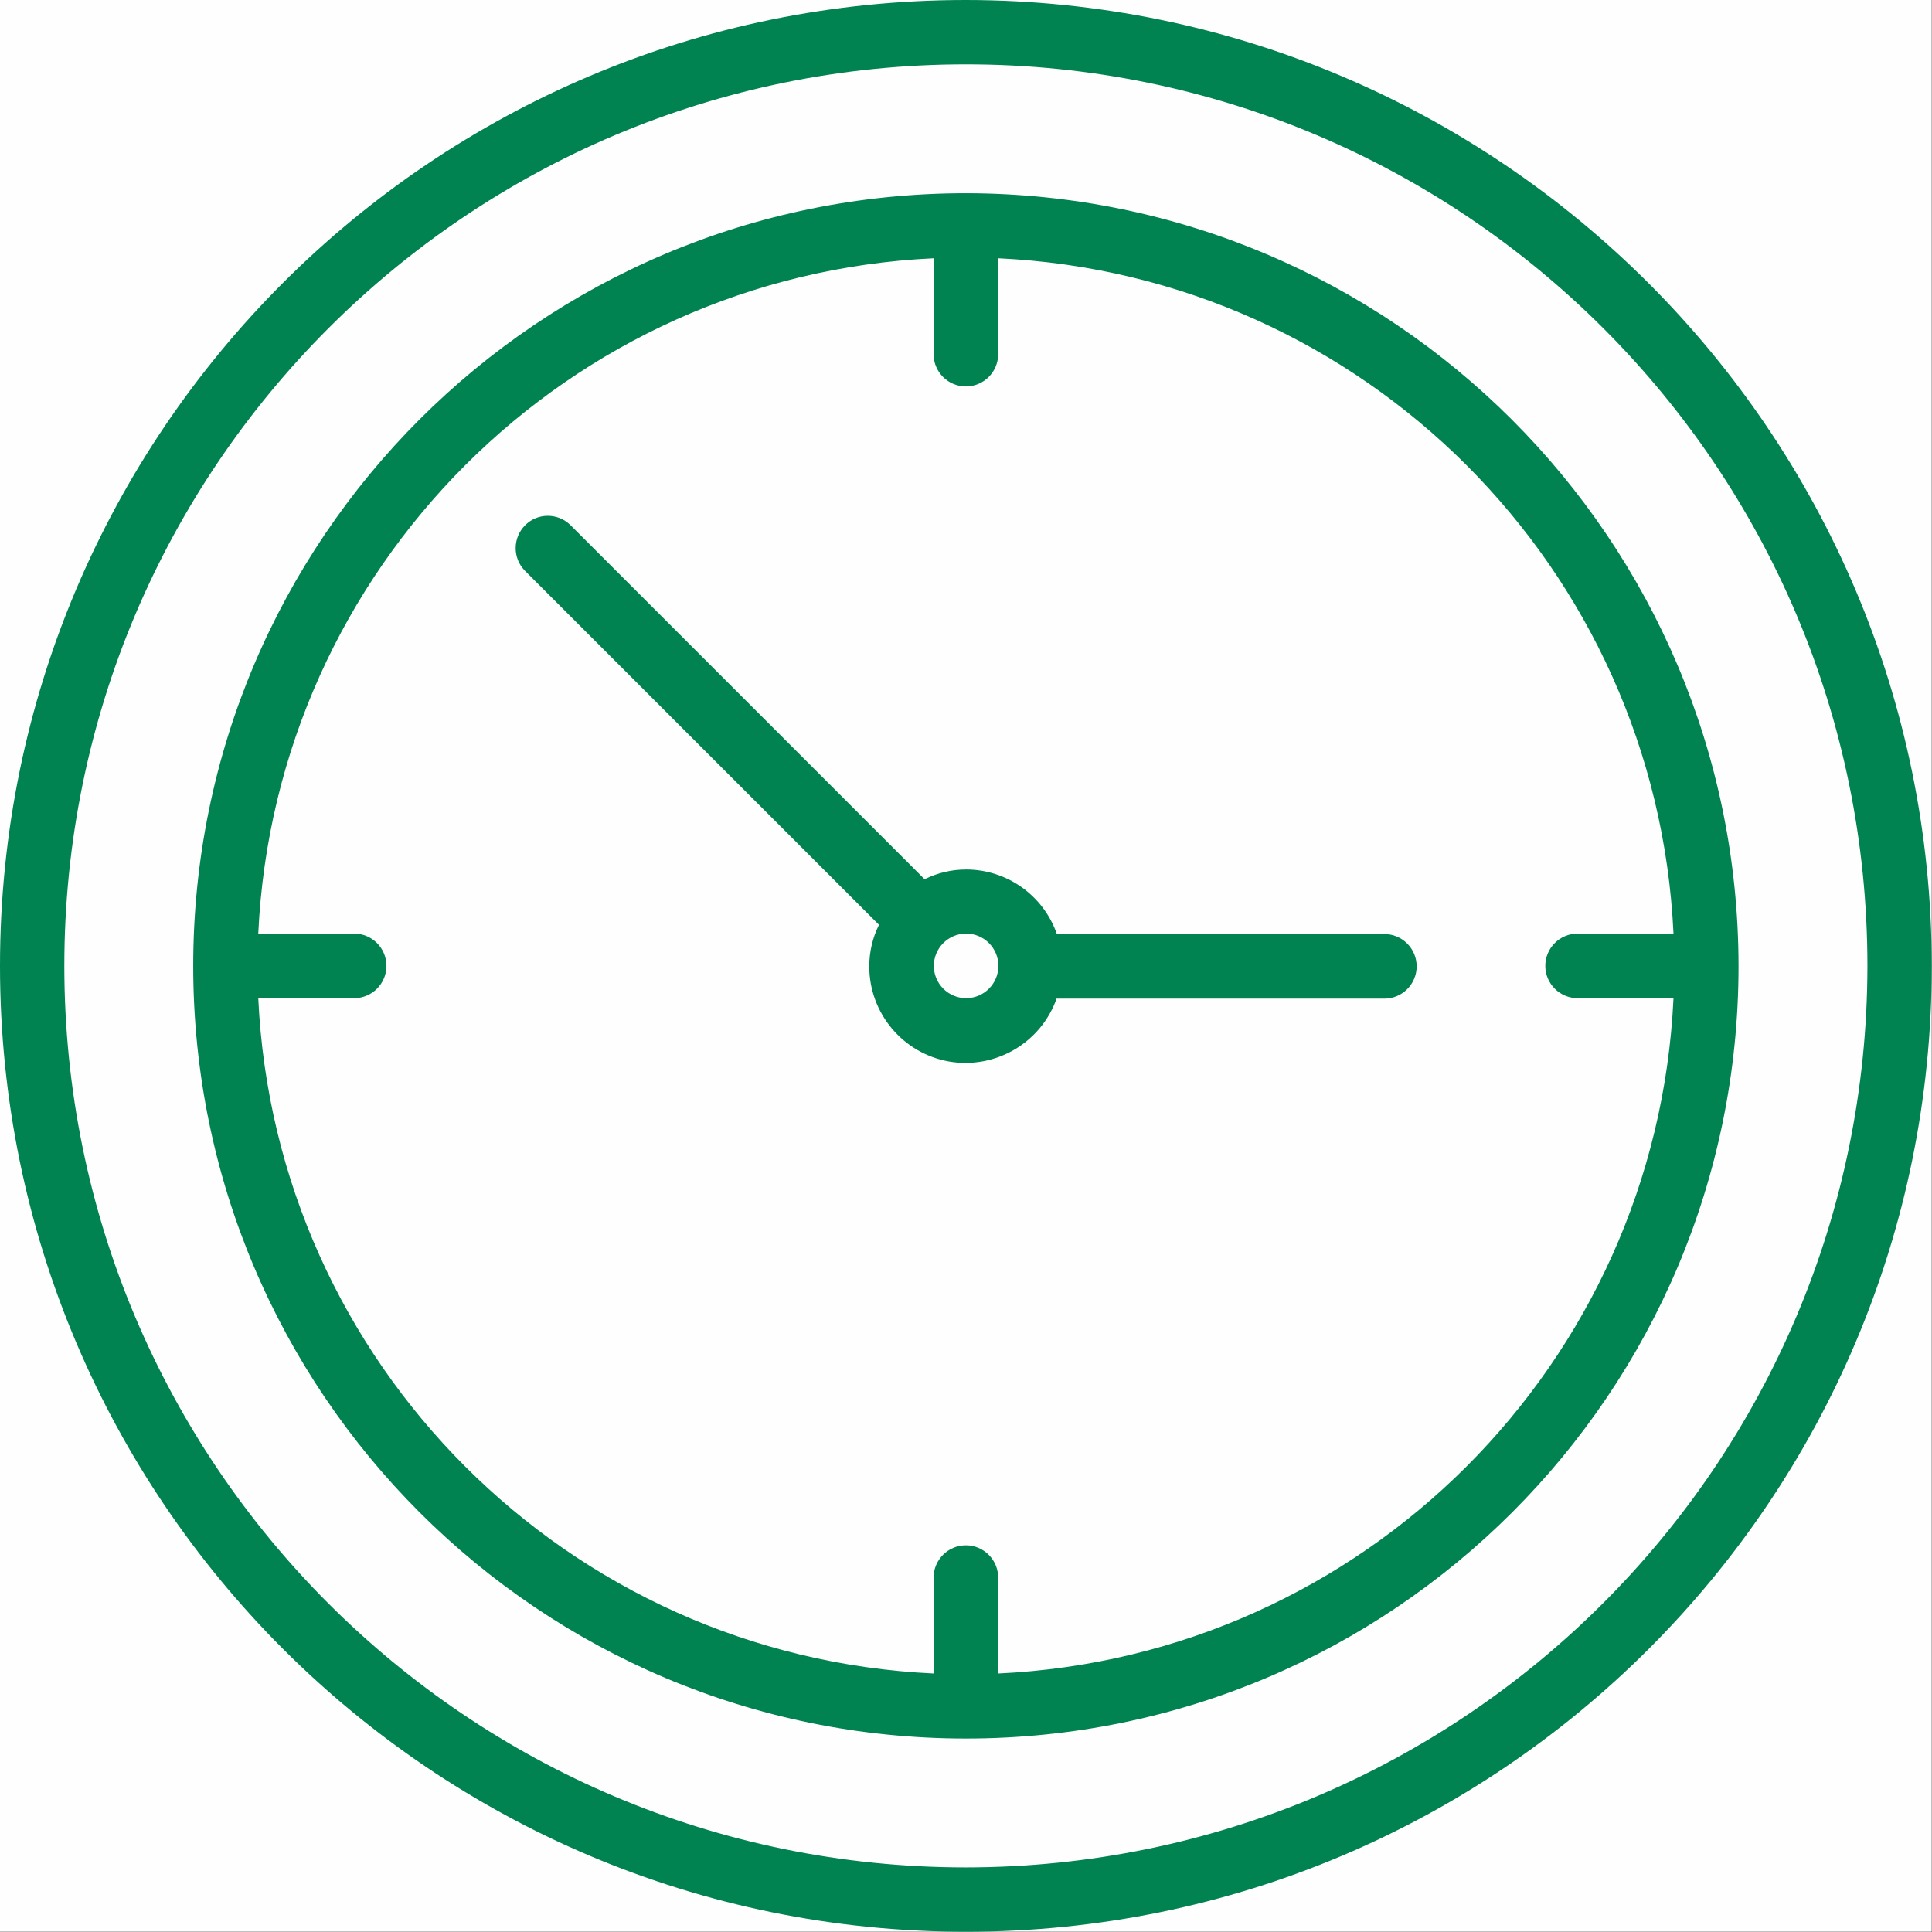
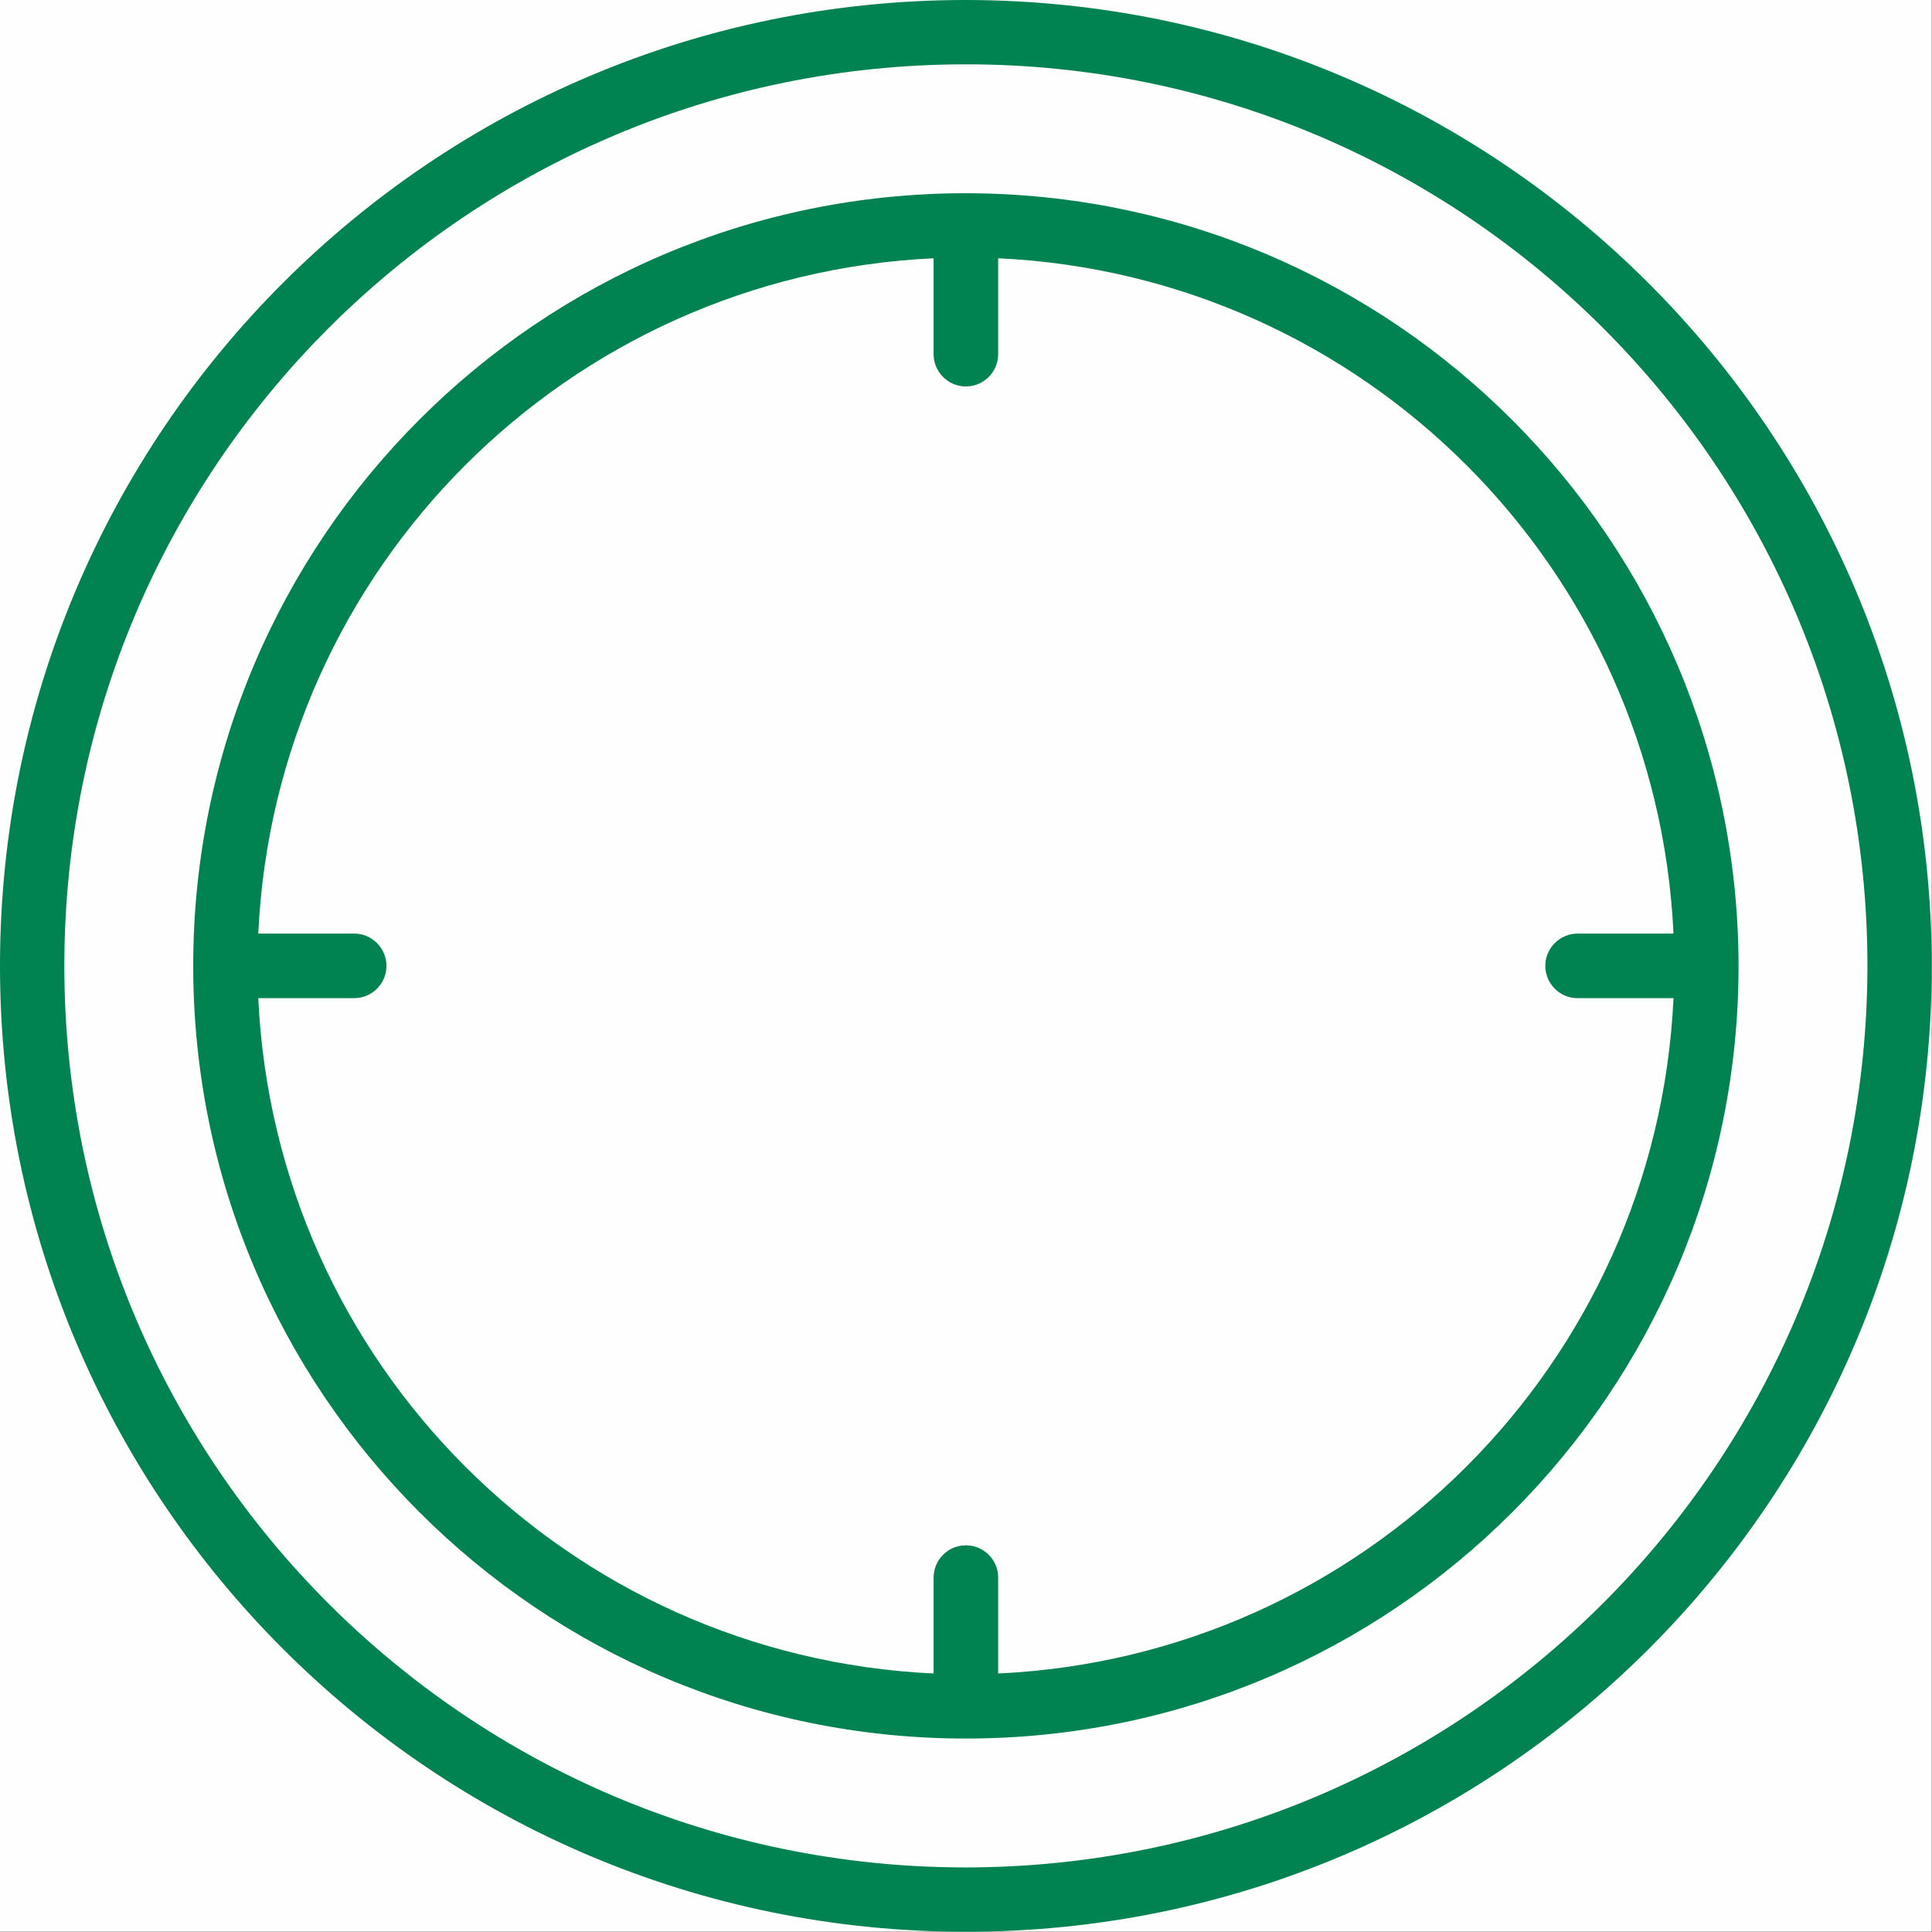
<svg xmlns="http://www.w3.org/2000/svg" xml:space="preserve" width="14mm" height="14mm" version="1.1" style="shape-rendering:geometricPrecision; text-rendering:geometricPrecision; image-rendering:optimizeQuality; fill-rule:evenodd; clip-rule:evenodd" viewBox="0 0 81.39 81.39">
  <rect x="0" y="0" width="81.39" height="81.39" fill="#333333" stroke="none" />
  <defs>
    <style type="text/css">
   
    .fil0 {fill:#FEFEFE}
    .fil1 {fill:#008251}
   
  </style>
  </defs>
  <g id="Слой_x0020_1">
    <rect class="fil0" x="-0" y="0" width="81.38" height="81.38" />
    <g id="_2127097788320">
      <path class="fil1" d="M40.69 0c-22.47,0 -40.69,18.22 -40.69,40.69 0,22.47 18.22,40.69 40.69,40.69 22.47,0 40.69,-18.22 40.69,-40.69 -0.02,-22.46 -18.23,-40.67 -40.69,-40.69zm0 78.67c-20.98,0 -37.98,-17 -37.98,-37.98 0,-20.98 17,-37.98 37.98,-37.98 20.98,0 37.98,17 37.98,37.98 -0.02,20.97 -17.01,37.96 -37.98,37.98zm0 0z" />
      <path class="fil1" d="M40.69 8.14c-17.98,0 -32.55,14.57 -32.55,32.55 0,17.98 14.57,32.55 32.55,32.55 17.98,0 32.55,-14.57 32.55,-32.55 -0.02,-17.97 -14.58,-32.53 -32.55,-32.55zm1.36 62.36l0 -4.04c0,-0.75 -0.61,-1.36 -1.36,-1.36 -0.75,0 -1.36,0.61 -1.36,1.36l0 4.04c-15.41,-0.72 -27.73,-13.05 -28.45,-28.45l4.04 0c0.75,0 1.36,-0.61 1.36,-1.36 0,-0.75 -0.61,-1.36 -1.36,-1.36l-4.04 0c0.72,-15.41 13.05,-27.73 28.45,-28.45l0 4.04c0,0.75 0.61,1.36 1.36,1.36 0.75,0 1.36,-0.61 1.36,-1.36l0 -4.04c15.41,0.72 27.73,13.05 28.45,28.45l-4.04 0c-0.75,0 -1.36,0.61 -1.36,1.36 0,0.75 0.61,1.36 1.36,1.36l4.04 0c-0.72,15.4 -13.05,27.73 -28.45,28.45zm0 0z" />
-       <path class="fil1" d="M58.33 39.34l-13.81 0c-0.57,-1.62 -2.1,-2.71 -3.82,-2.71 -0.61,0 -1.2,0.14 -1.75,0.41l-0.01 -0.01 -14.92 -14.92c-0.53,-0.51 -1.38,-0.51 -1.9,0.02 -0.52,0.52 -0.53,1.37 -0.02,1.9l14.92 14.92 0.01 0.01c-0.27,0.54 -0.41,1.14 -0.41,1.75 -0,1.98 1.42,3.67 3.37,4.01 1.95,0.33 3.86,-0.79 4.52,-2.65l13.81 0c0.75,0 1.36,-0.61 1.36,-1.36 0,-0.75 -0.61,-1.36 -1.36,-1.36zm-17.63 2.71c-0.75,0 -1.36,-0.61 -1.36,-1.36 0,-0.75 0.61,-1.36 1.36,-1.36 0.75,0 1.36,0.61 1.36,1.36 0,0.75 -0.61,1.36 -1.36,1.36zm0 0z" />
    </g>
  </g>
</svg>